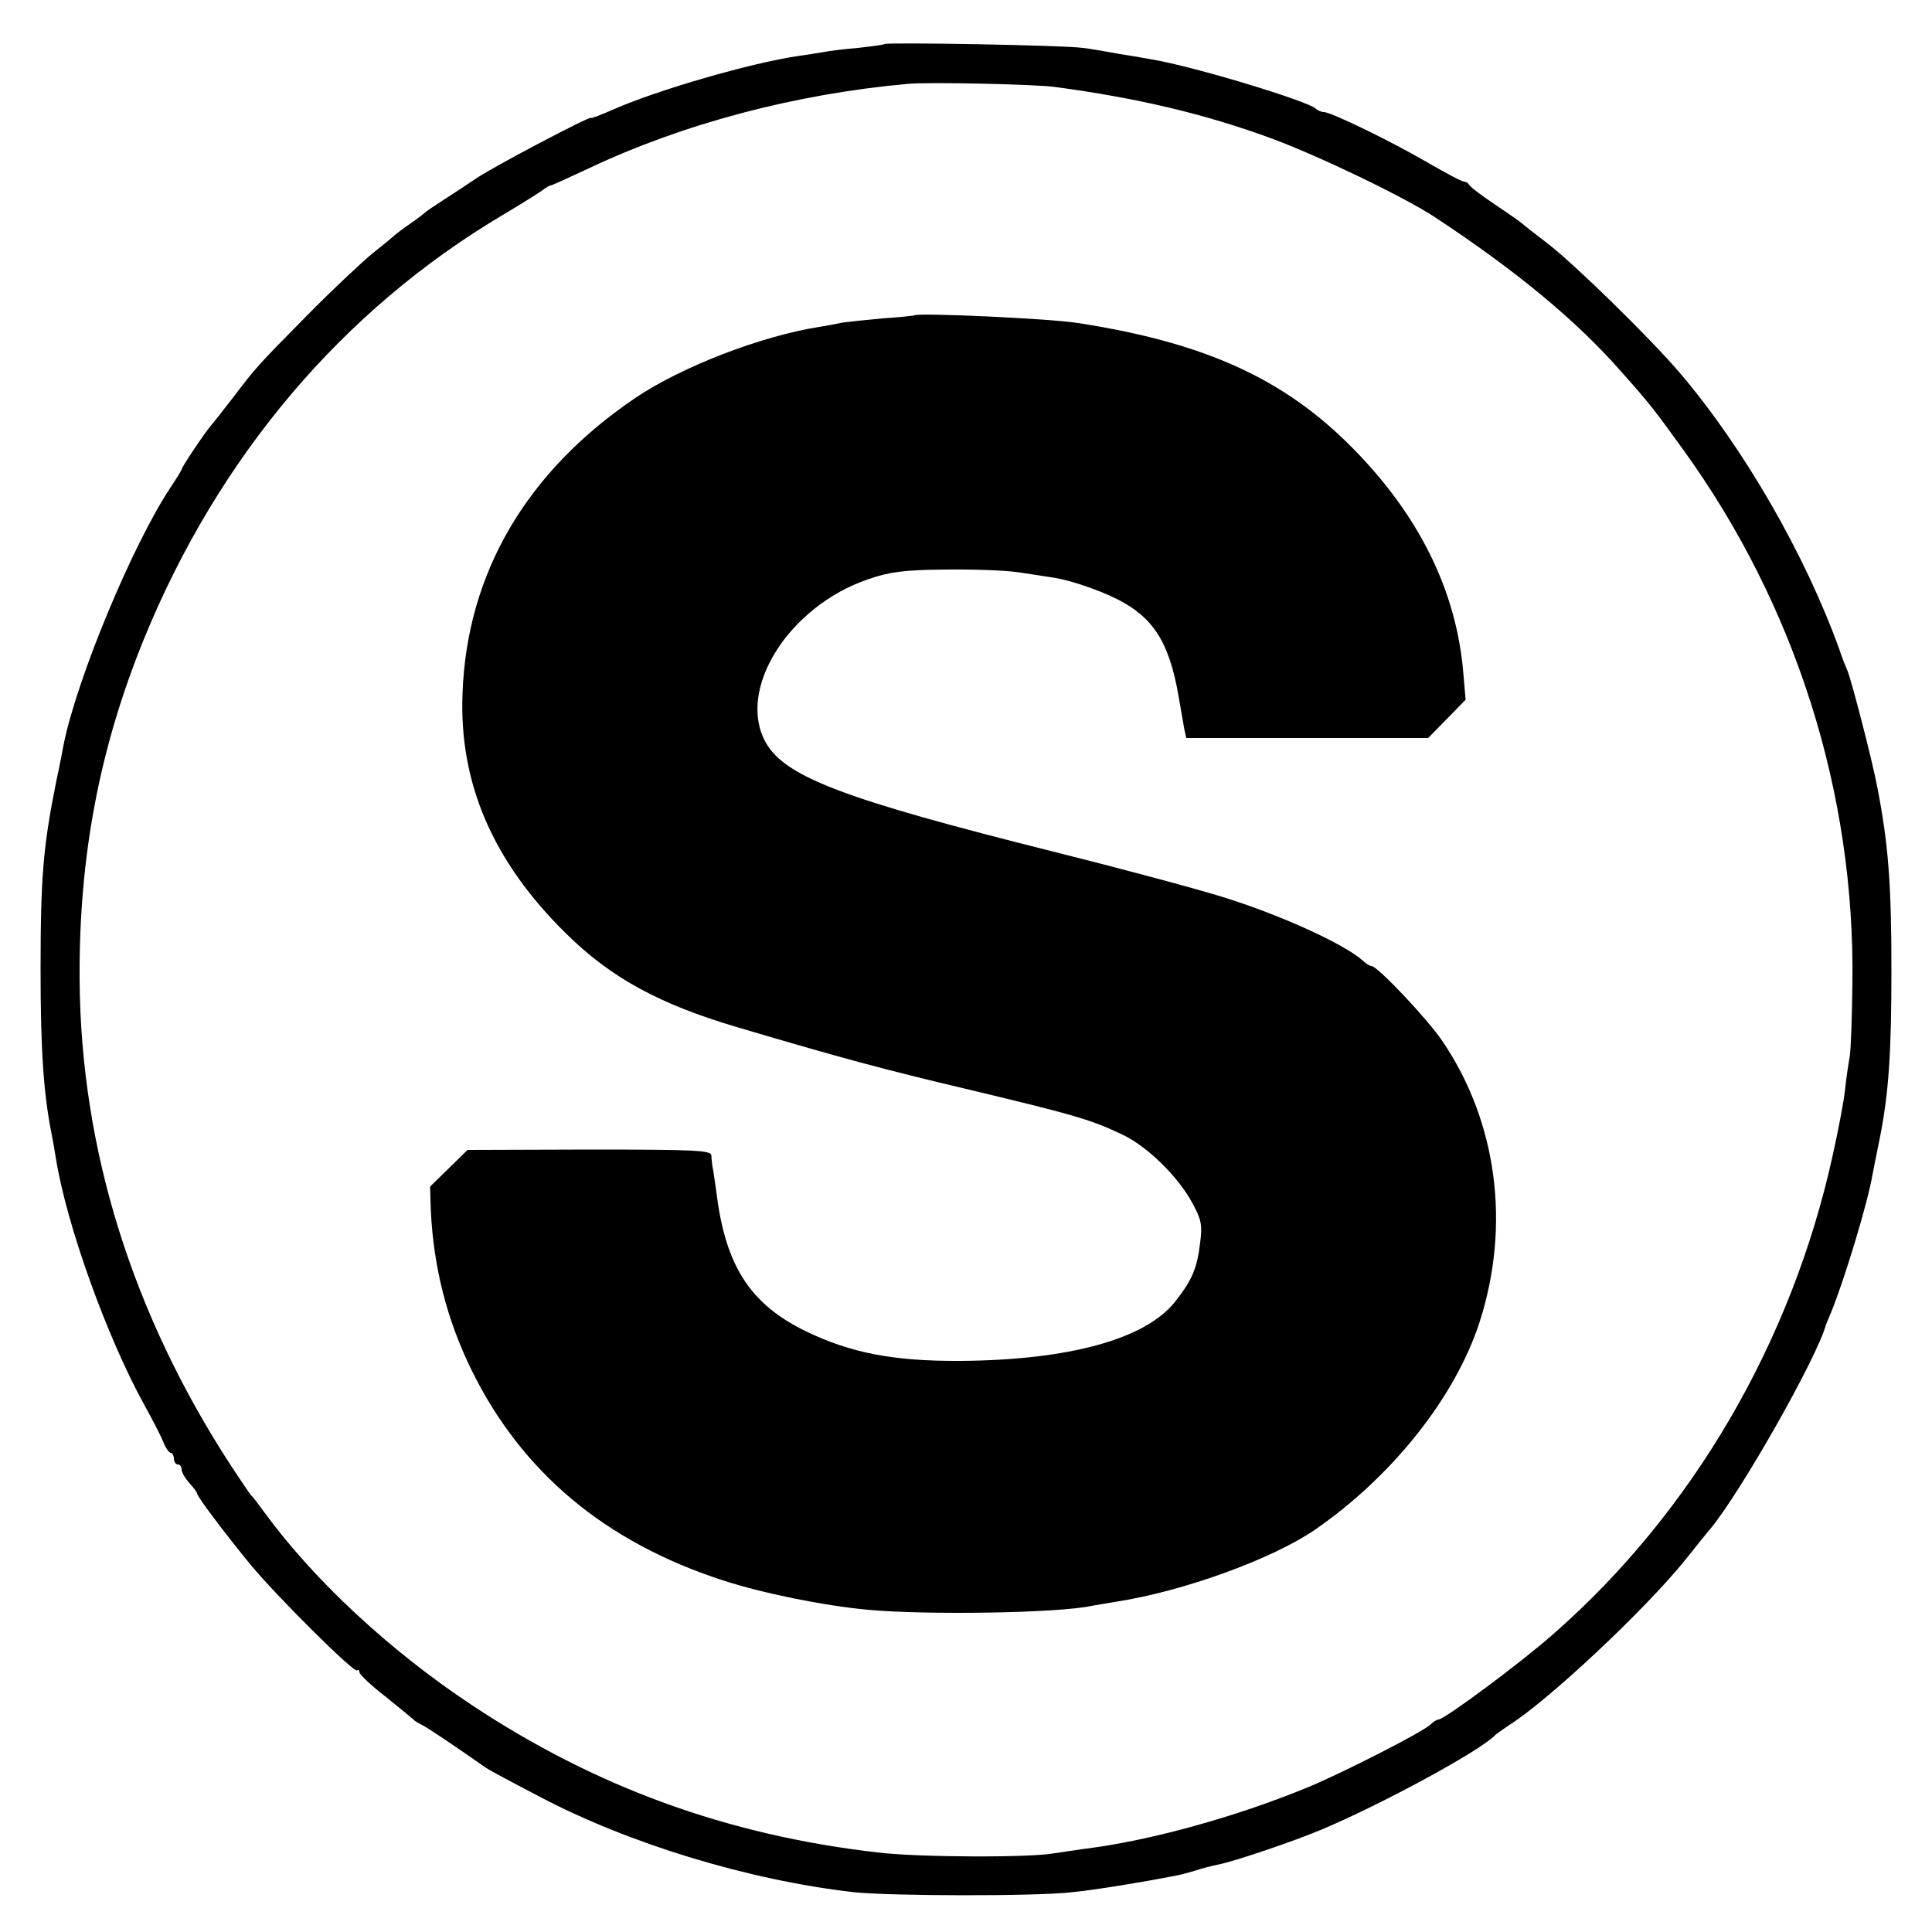
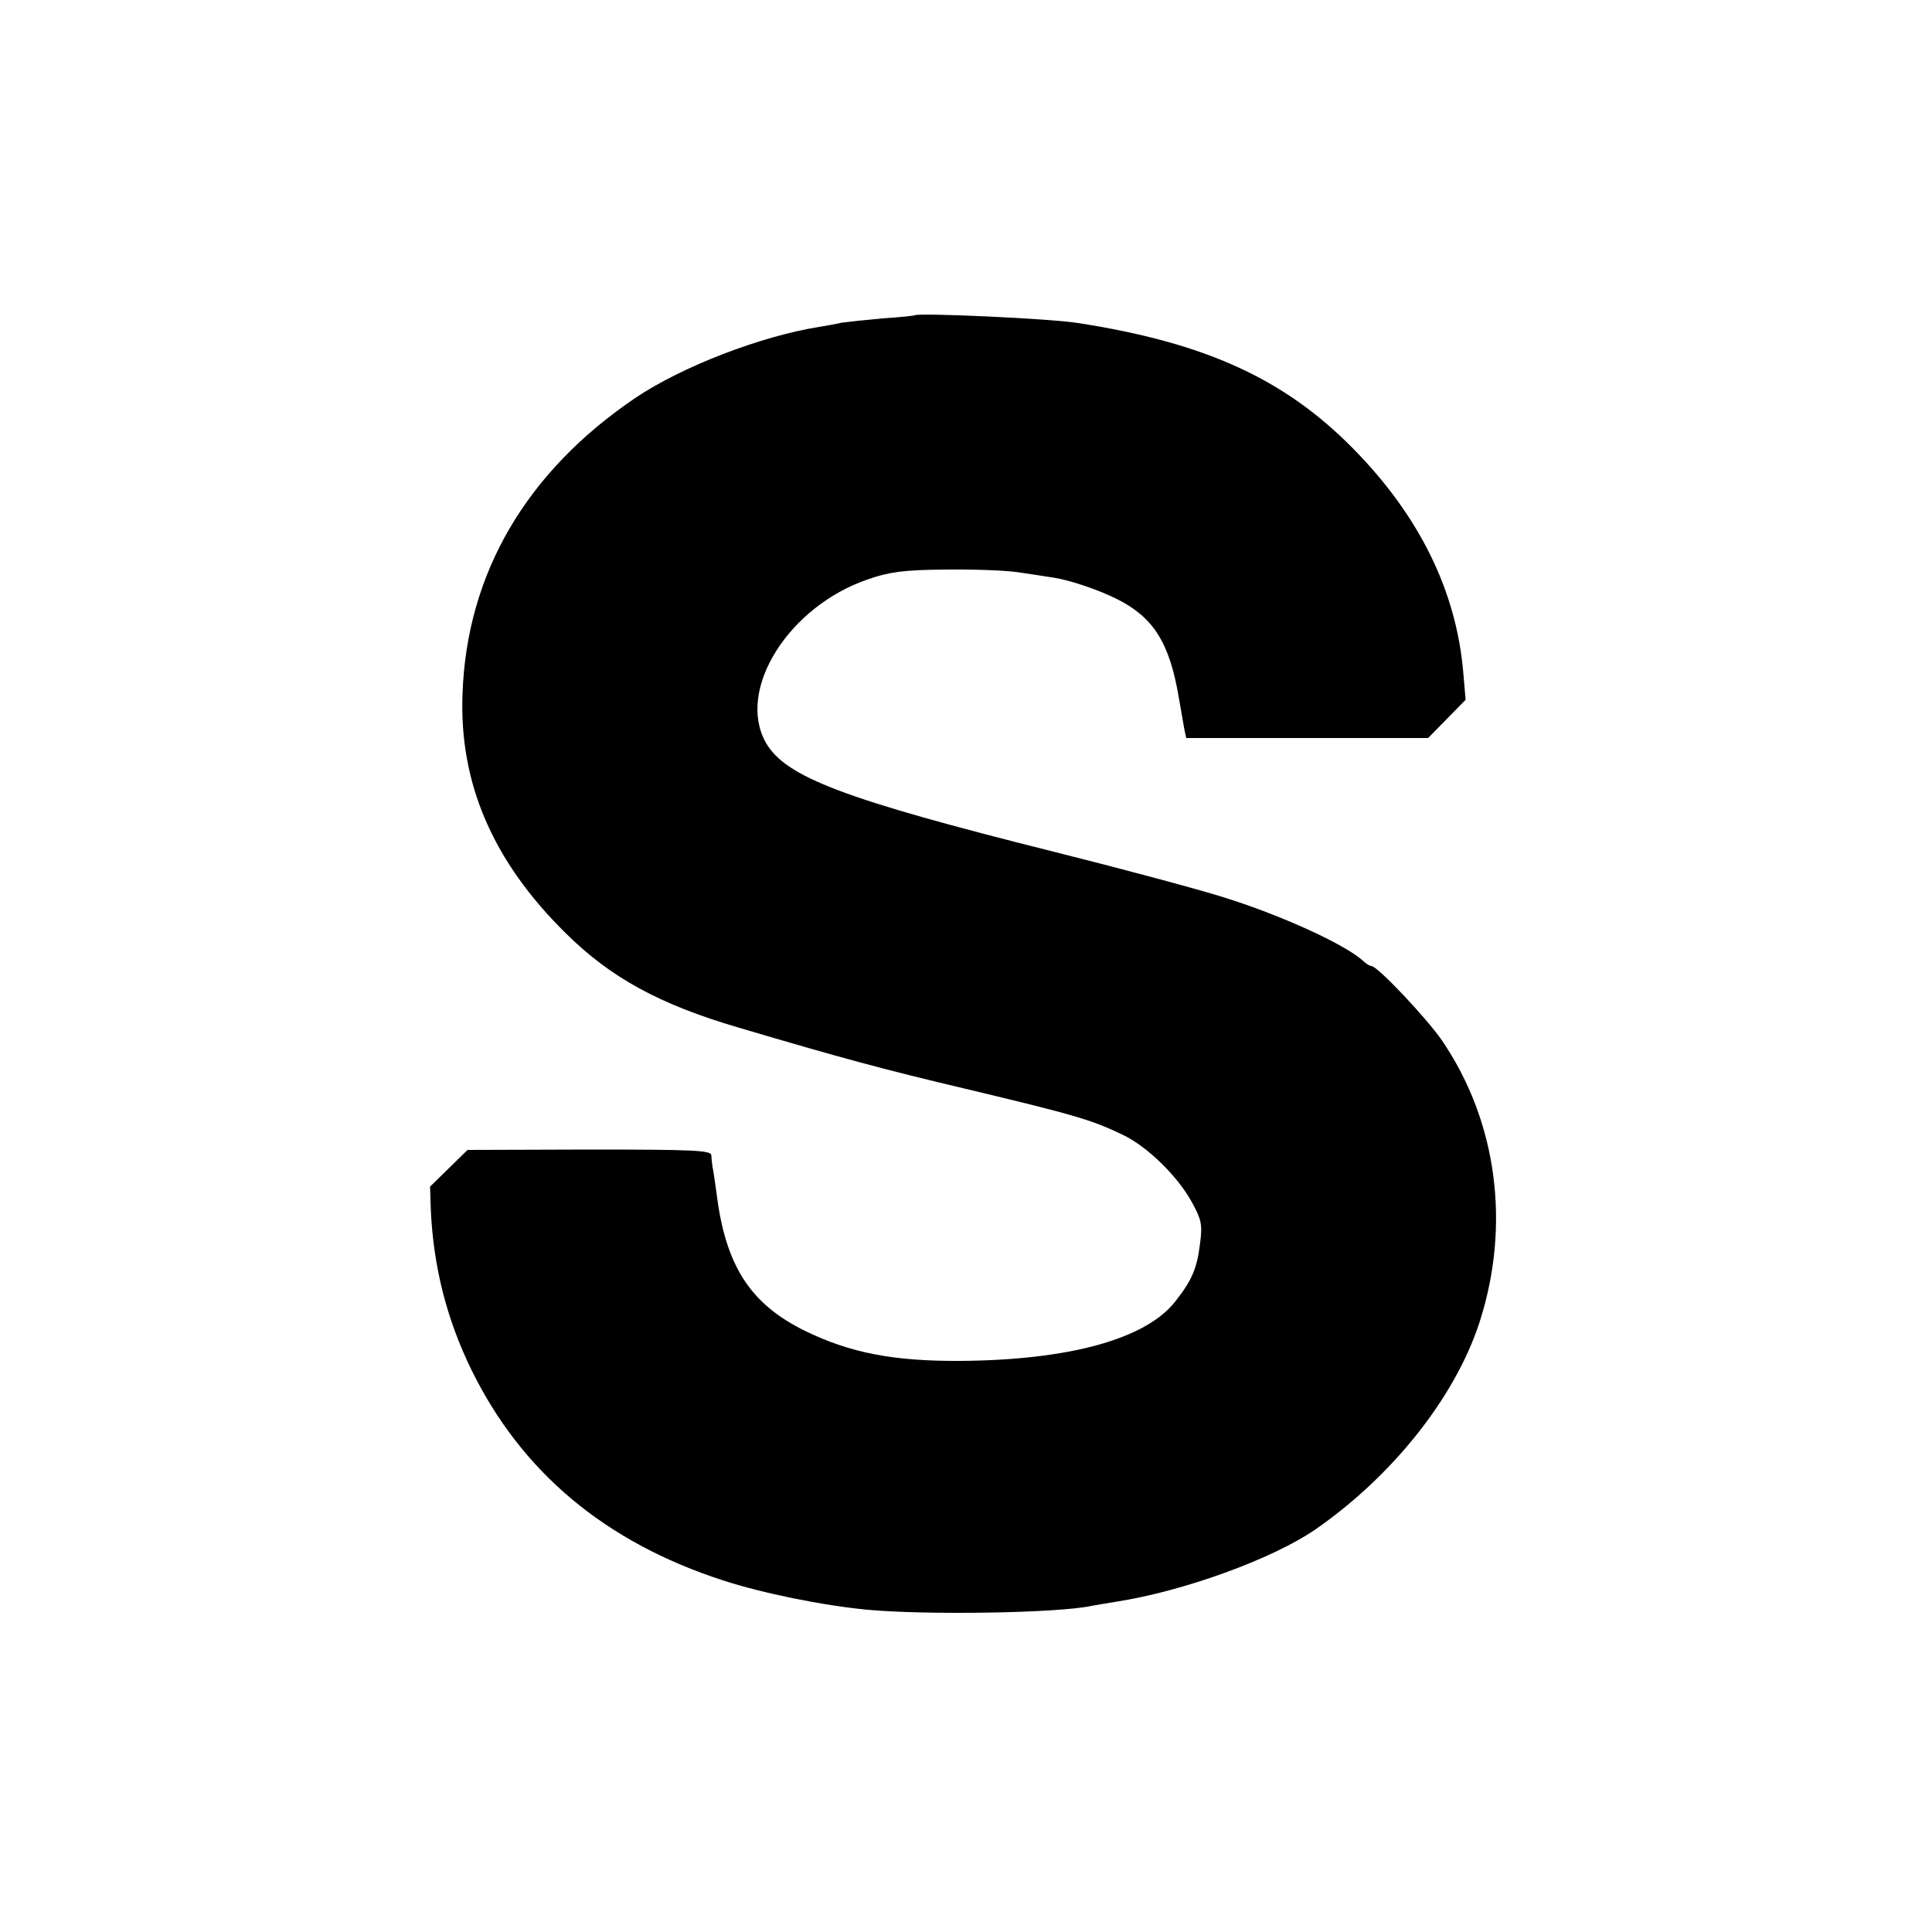
<svg xmlns="http://www.w3.org/2000/svg" version="1.0" width="500pt" height="500pt" viewBox="0 0 500 500" preserveAspectRatio="xMidYMid meet">
  <g transform="translate(0,500) scale(0.1,-0.1)" fill="#000000" stroke="none">
-     <path d="M2289 4886 c-2 -2 -33 -6 -69 -10 -36 -3 -76 -8 -90 -11 -13 -2 -42 -7 -65 -10 -122 -18 -364 -88 -477 -138 -32 -14 -58 -24 -58 -22 0 7 -252 -126 -295 -155 -22 -15 -60 -40 -85 -56 -25 -16 -47 -31 -50 -34 -3 -3 -21 -17 -40 -30 -19 -13 -37 -27 -40 -30 -3 -3 -27 -23 -55 -45 -27 -22 -104 -94 -170 -161 -131 -133 -131 -133 -192 -213 -24 -31 -49 -63 -56 -71 -16 -18 -77 -109 -77 -115 0 -2 -13 -23 -29 -47 -98 -148 -240 -489 -276 -663 -2 -11 -10 -54 -19 -95 -34 -169 -41 -247 -41 -490 0 -210 8 -323 29 -427 3 -15 8 -44 11 -63 28 -172 132 -461 228 -635 21 -38 44 -82 50 -98 6 -15 15 -27 19 -27 4 0 8 -7 8 -15 0 -8 5 -15 10 -15 6 0 10 -6 10 -13 0 -7 9 -23 20 -35 11 -12 20 -24 20 -27 0 -8 74 -106 139 -185 66 -80 267 -280 275 -273 3 3 6 1 6 -4 0 -6 30 -35 68 -64 37 -30 69 -56 72 -59 3 -4 12 -9 20 -13 12 -5 89 -57 156 -104 11 -9 40 -25 149 -82 231 -122 542 -217 815 -248 94 -10 471 -11 565 0 61 6 187 27 264 42 13 2 38 9 55 14 17 6 42 12 56 15 40 7 199 61 270 91 157 66 413 205 450 245 3 3 19 14 35 25 103 65 349 296 454 425 29 36 59 74 68 84 81 99 275 442 298 526 1 3 7 18 14 34 34 83 95 284 107 356 3 14 11 57 19 95 23 116 30 220 30 435 0 222 -8 325 -36 470 -13 70 -67 278 -78 305 -5 11 -15 36 -21 55 -88 244 -246 519 -411 713 -78 92 -276 285 -344 337 -33 25 -62 48 -65 51 -3 3 -34 25 -70 49 -36 24 -66 47 -68 52 -2 4 -8 8 -13 8 -6 0 -47 22 -92 48 -92 54 -252 132 -271 132 -6 0 -16 4 -21 9 -22 20 -315 109 -423 127 -12 2 -49 9 -83 14 -33 6 -77 14 -97 16 -44 7 -507 15 -513 10z m441 -111 c216 -29 388 -70 560 -133 122 -45 345 -152 425 -205 209 -138 363 -265 480 -398 75 -84 90 -104 162 -204 291 -403 444 -889 437 -1380 -1 -88 -4 -173 -7 -190 -3 -16 -9 -55 -12 -85 -3 -30 -18 -107 -32 -170 -106 -483 -363 -923 -722 -1238 -86 -76 -283 -222 -298 -222 -4 0 -14 -6 -22 -14 -24 -21 -222 -122 -315 -161 -187 -77 -410 -139 -581 -160 -27 -4 -61 -9 -75 -11 -61 -12 -354 -11 -460 2 -389 45 -729 169 -1050 382 -211 140 -407 322 -535 497 -16 22 -31 42 -35 45 -3 3 -26 37 -51 75 -257 394 -390 821 -393 1260 -2 317 51 597 166 880 193 473 514 852 928 1098 52 31 100 61 107 67 7 5 15 10 18 10 3 0 47 20 98 44 245 116 536 193 827 219 54 5 329 -1 380 -8z" />
    <path d="M2367 4184 c-1 -1 -38 -5 -83 -8 -44 -4 -91 -9 -105 -11 -13 -3 -40 -8 -59 -11 -151 -24 -356 -103 -476 -184 -282 -191 -436 -454 -447 -765 -9 -231 78 -434 267 -620 116 -115 242 -184 446 -244 267 -79 374 -108 598 -161 272 -65 317 -78 398 -117 63 -30 142 -107 179 -175 24 -44 27 -57 21 -104 -8 -67 -21 -97 -65 -153 -77 -97 -275 -151 -556 -153 -173 -1 -285 21 -400 77 -144 70 -208 170 -231 360 -4 28 -8 57 -10 65 -1 8 -3 22 -3 30 -1 13 -43 15 -316 15 l-315 -1 -49 -48 -48 -47 2 -62 c7 -146 41 -281 105 -412 130 -265 346 -446 651 -545 101 -33 258 -65 374 -76 150 -14 492 -9 580 10 11 2 40 7 65 11 173 27 402 110 513 186 200 138 363 343 426 537 81 251 46 519 -97 729 -39 57 -167 193 -183 193 -4 0 -14 6 -21 13 -47 43 -213 119 -365 166 -71 22 -265 74 -433 116 -547 137 -697 194 -748 283 -77 137 59 353 265 423 55 19 92 24 198 25 72 1 157 -2 190 -7 33 -5 74 -11 92 -14 41 -6 118 -32 165 -56 93 -47 134 -112 158 -250 6 -35 13 -74 15 -86 l5 -23 313 0 313 0 48 49 49 50 -6 70 c-18 212 -114 407 -287 582 -177 179 -381 272 -710 323 -76 12 -414 27 -423 20z" />
  </g>
</svg>